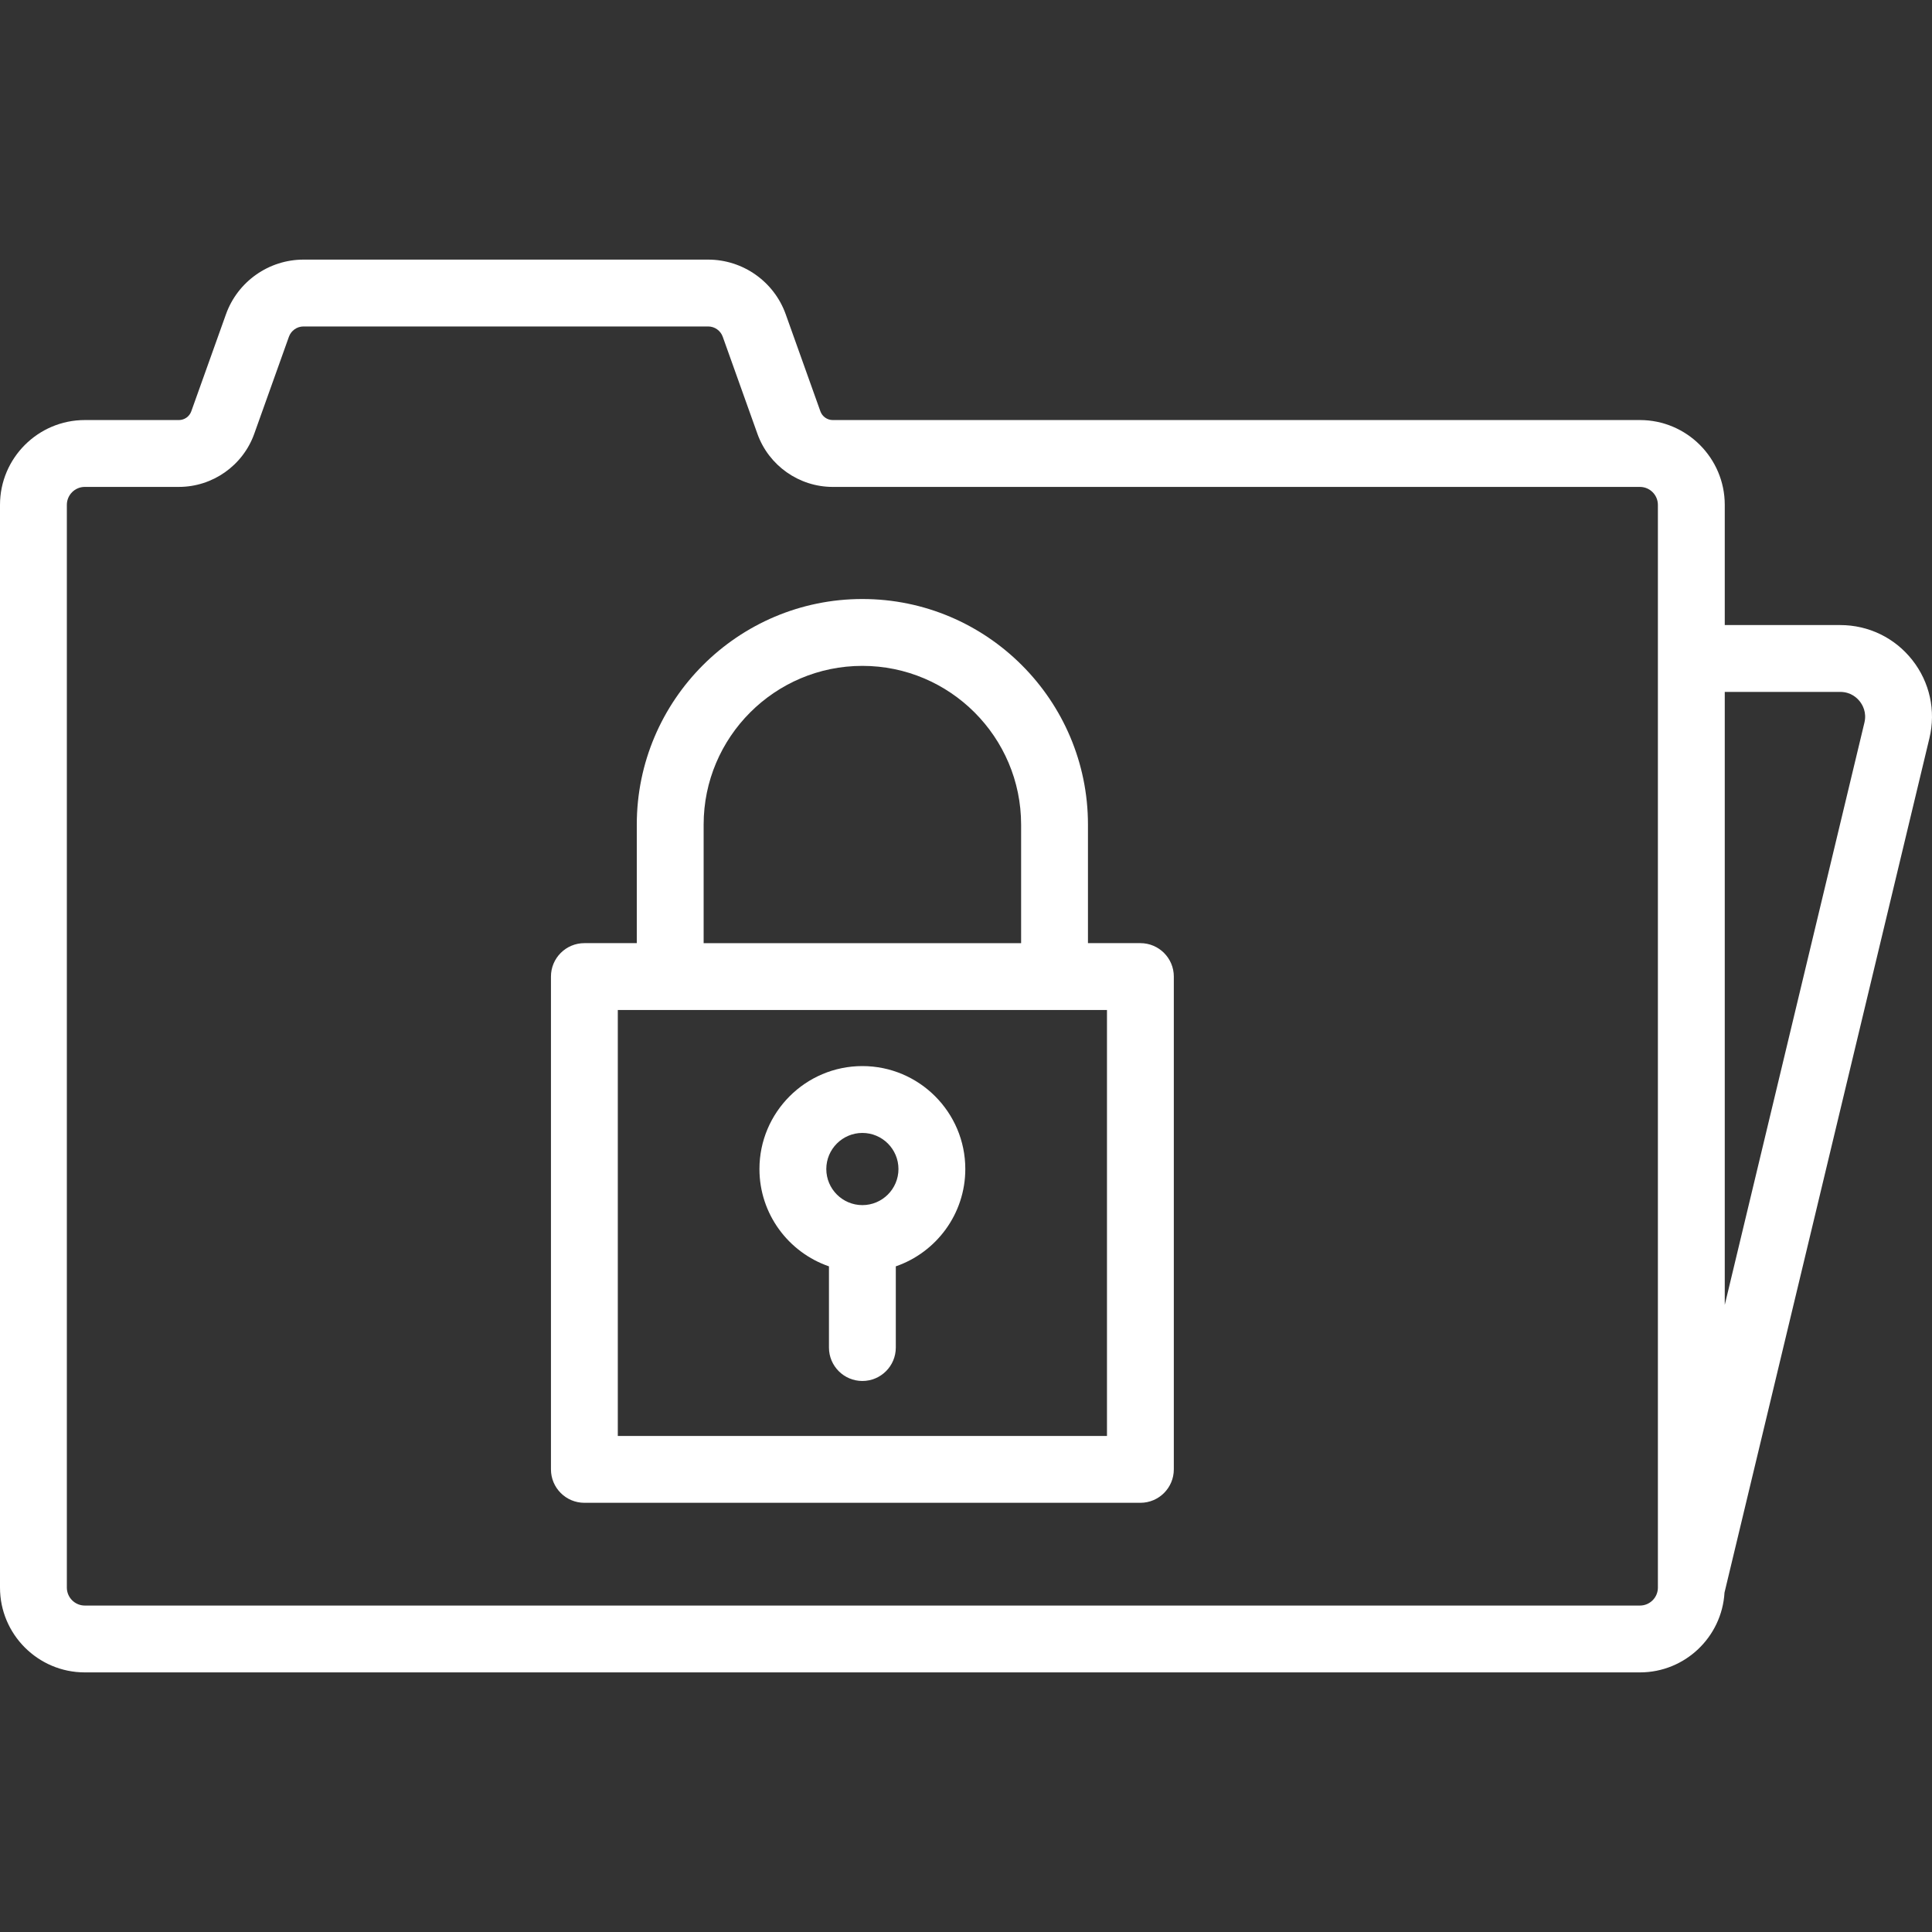
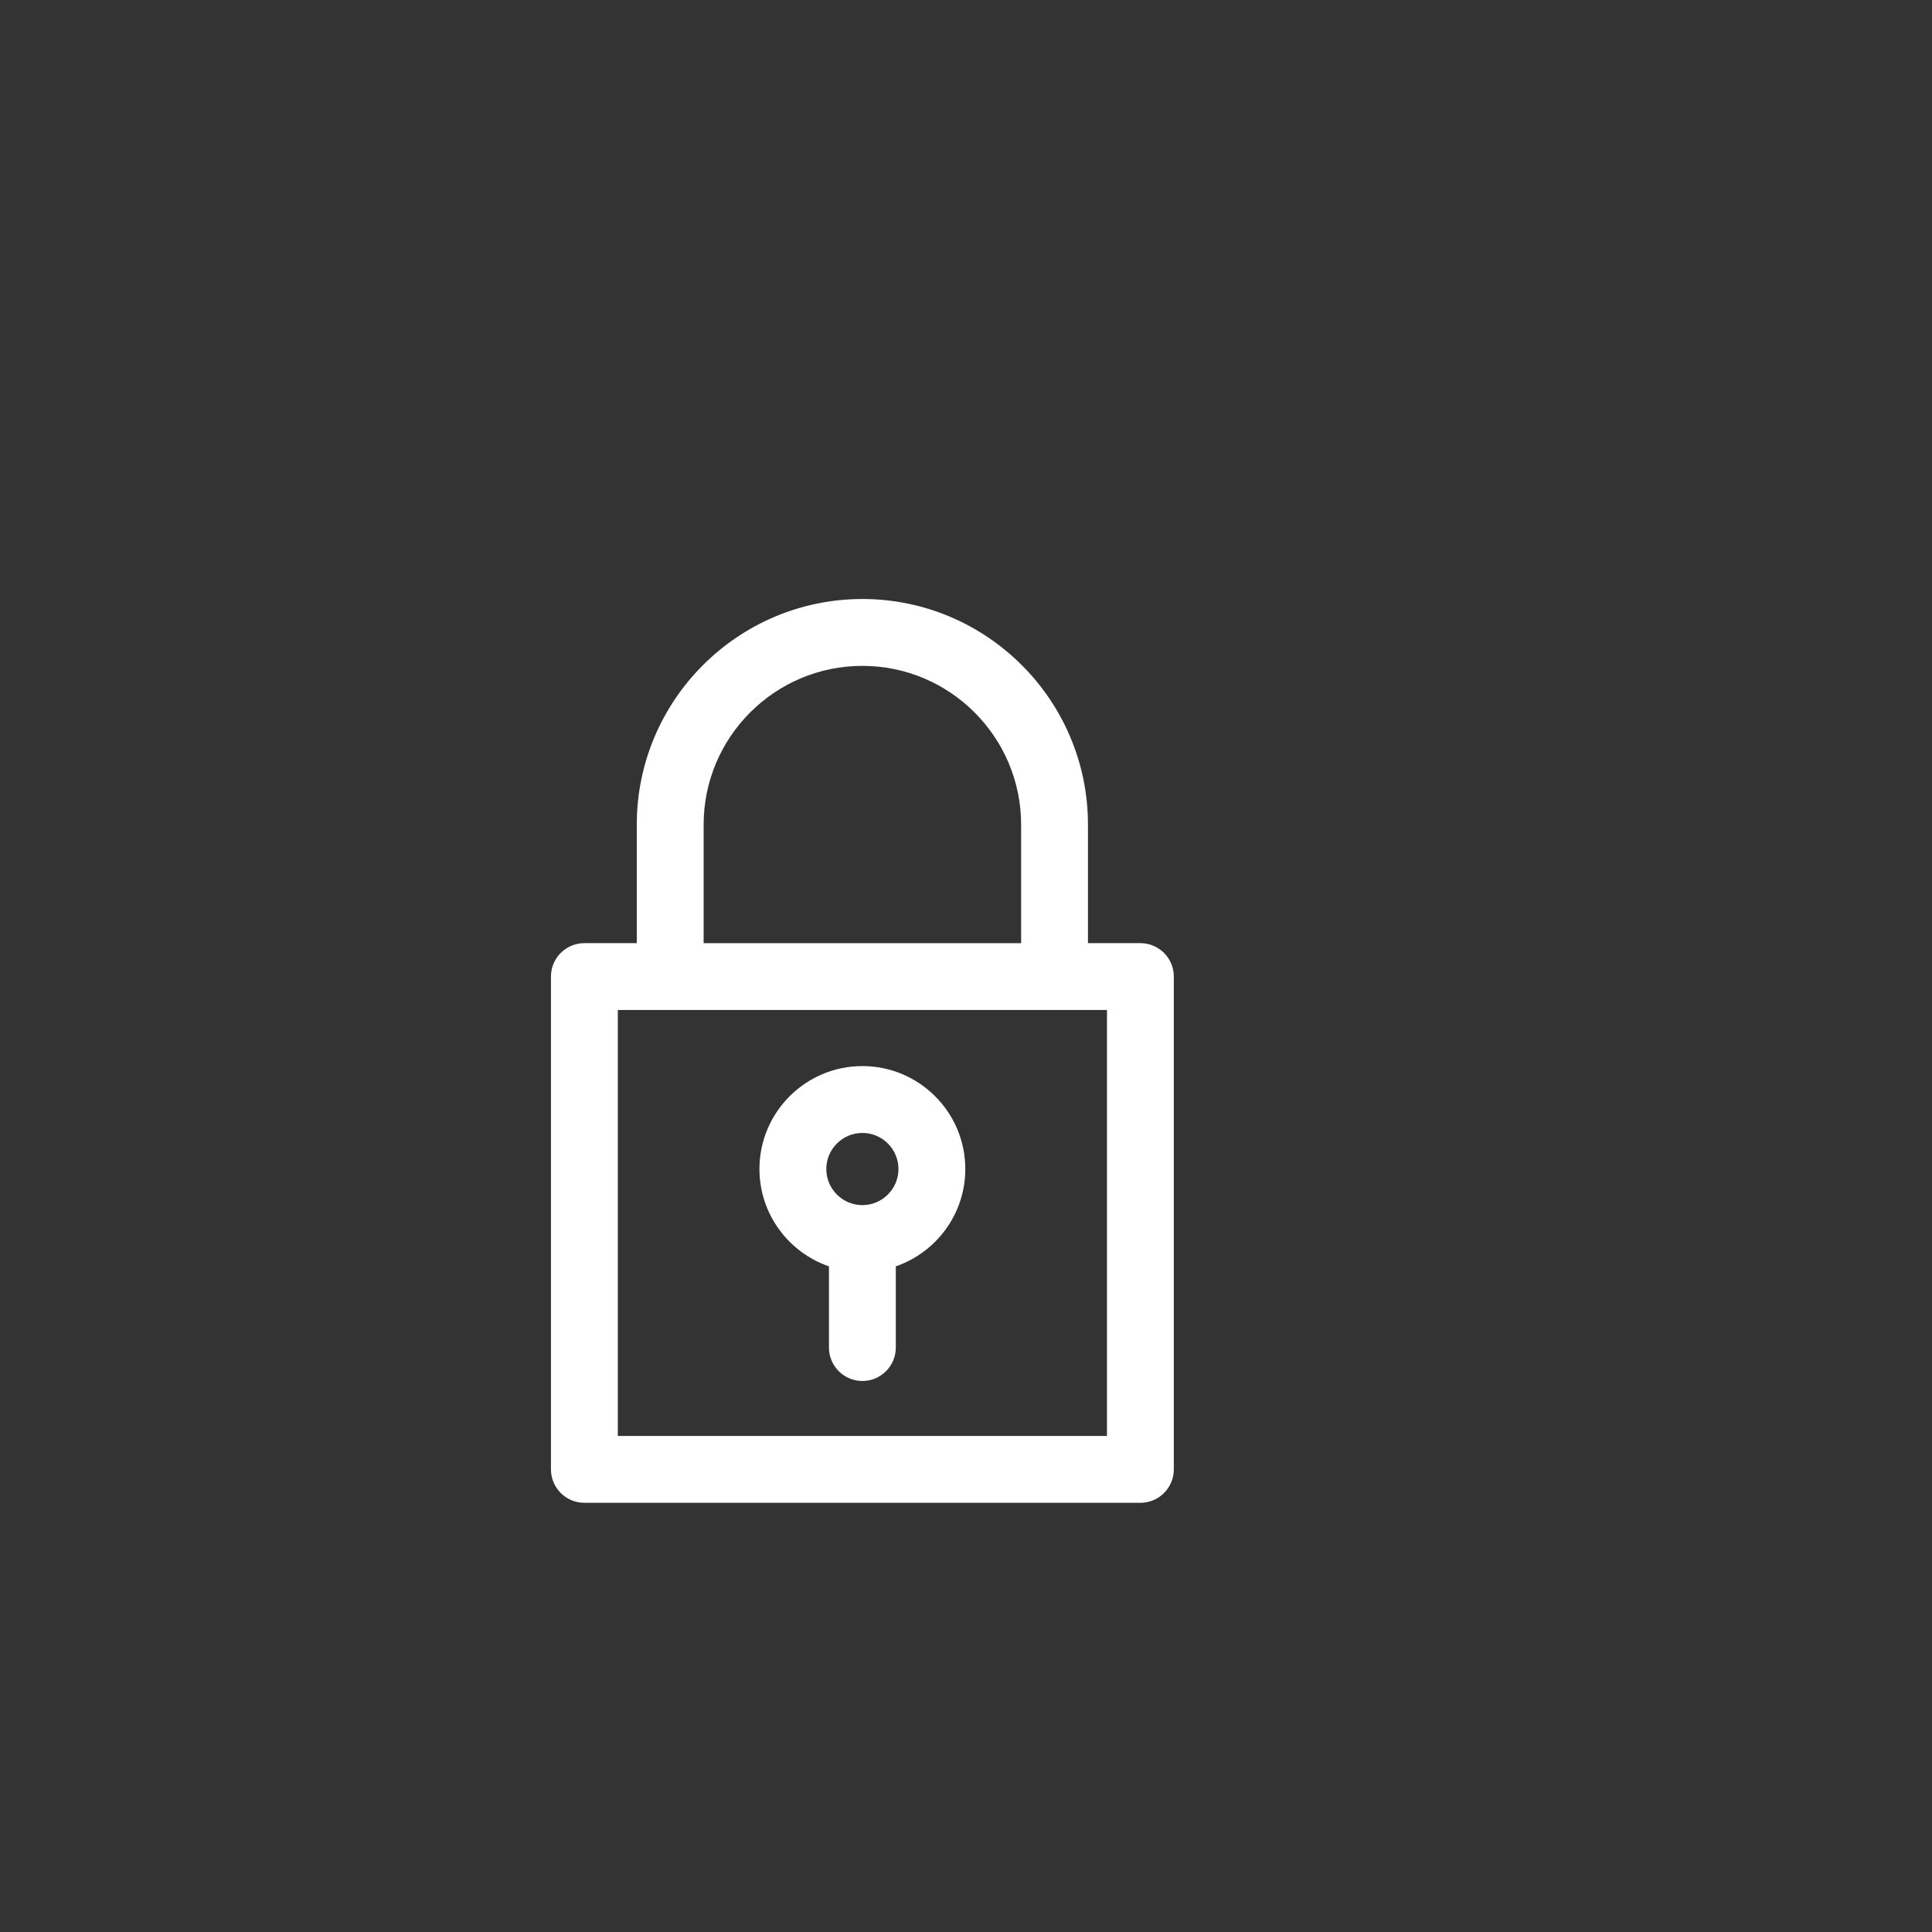
<svg xmlns="http://www.w3.org/2000/svg" version="1.1" id="Capa_1" x="0px" y="0px" width="150px" height="150px" viewBox="0 0 150 150" enable-background="new 0 0 150 150" xml:space="preserve">
  <rect x="0" y="0" width="150" height="150" fill="#333333" stroke="none" />
  <g>
    <path fill="#FFFFFF" d="M88.539,73.225h-4.07v-9.204c0-9.658-7.857-17.514-17.514-17.514c-9.658,0-17.515,7.857-17.515,17.514   v9.204h-4.069c-1.433,0-2.595,1.162-2.595,2.595v38.262c0,1.433,1.162,2.595,2.595,2.595h43.168c1.434,0,2.596-1.162,2.596-2.595   V75.82C91.135,74.387,89.973,73.225,88.539,73.225z M54.63,64.022c0-6.795,5.529-12.324,12.324-12.324s12.325,5.529,12.325,12.324   v9.204H54.63V64.022z M85.944,111.486H47.966v-33.07h37.979V111.486z" />
    <path fill="#FFFFFF" d="M64.36,98.319v6.304c0,1.434,1.162,2.596,2.595,2.596c1.433,0,2.595-1.162,2.595-2.596v-6.304   c3.136-1.081,5.396-4.059,5.396-7.558c0-4.406-3.585-7.991-7.991-7.991c-4.407,0-7.992,3.585-7.992,7.991   C58.963,94.261,61.224,97.239,64.36,98.319z M66.955,87.961c1.544,0,2.801,1.258,2.801,2.802c0,1.545-1.257,2.802-2.801,2.802   c-1.545,0-2.801-1.257-2.801-2.802C64.154,89.219,65.41,87.961,66.955,87.961z" />
-     <path fill="#FFFFFF" d="M148.468,51.241c-1.358-1.723-3.397-2.711-5.591-2.711h-8.967v-9.332c0-3.631-2.955-6.585-6.586-6.585   H64.657c-0.431,0-0.817-0.272-0.962-0.678l-2.693-7.538c-0.906-2.537-3.326-4.241-6.02-4.241H23.564   c-2.693,0-5.113,1.705-6.019,4.241l-2.694,7.538c-0.145,0.406-0.532,0.678-0.962,0.678H6.585C2.954,32.612,0,35.567,0,39.198   v84.062c0,3.631,2.954,6.584,6.585,6.584h120.739c3.5,0,6.363-2.746,6.566-6.195l15.91-66.337   C150.313,55.177,149.826,52.964,148.468,51.241z M128.719,123.259c0,0.77-0.625,1.396-1.395,1.396H6.585   c-0.769,0-1.395-0.627-1.395-1.396V39.198c0-0.769,0.626-1.395,1.395-1.395h7.304c2.618,0,4.969-1.657,5.85-4.122l2.693-7.538   c0.171-0.477,0.625-0.797,1.132-0.797h31.417c0.506,0,0.961,0.32,1.132,0.798l2.693,7.538l0,0c0.881,2.465,3.232,4.122,5.85,4.122   h62.667c0.77,0,1.395,0.626,1.395,1.395V123.259z M144.754,56.101l-10.844,45.212V53.72h8.967c0.814,0,1.299,0.46,1.516,0.735   C144.609,54.729,144.943,55.308,144.754,56.101z" />
  </g>
</svg>